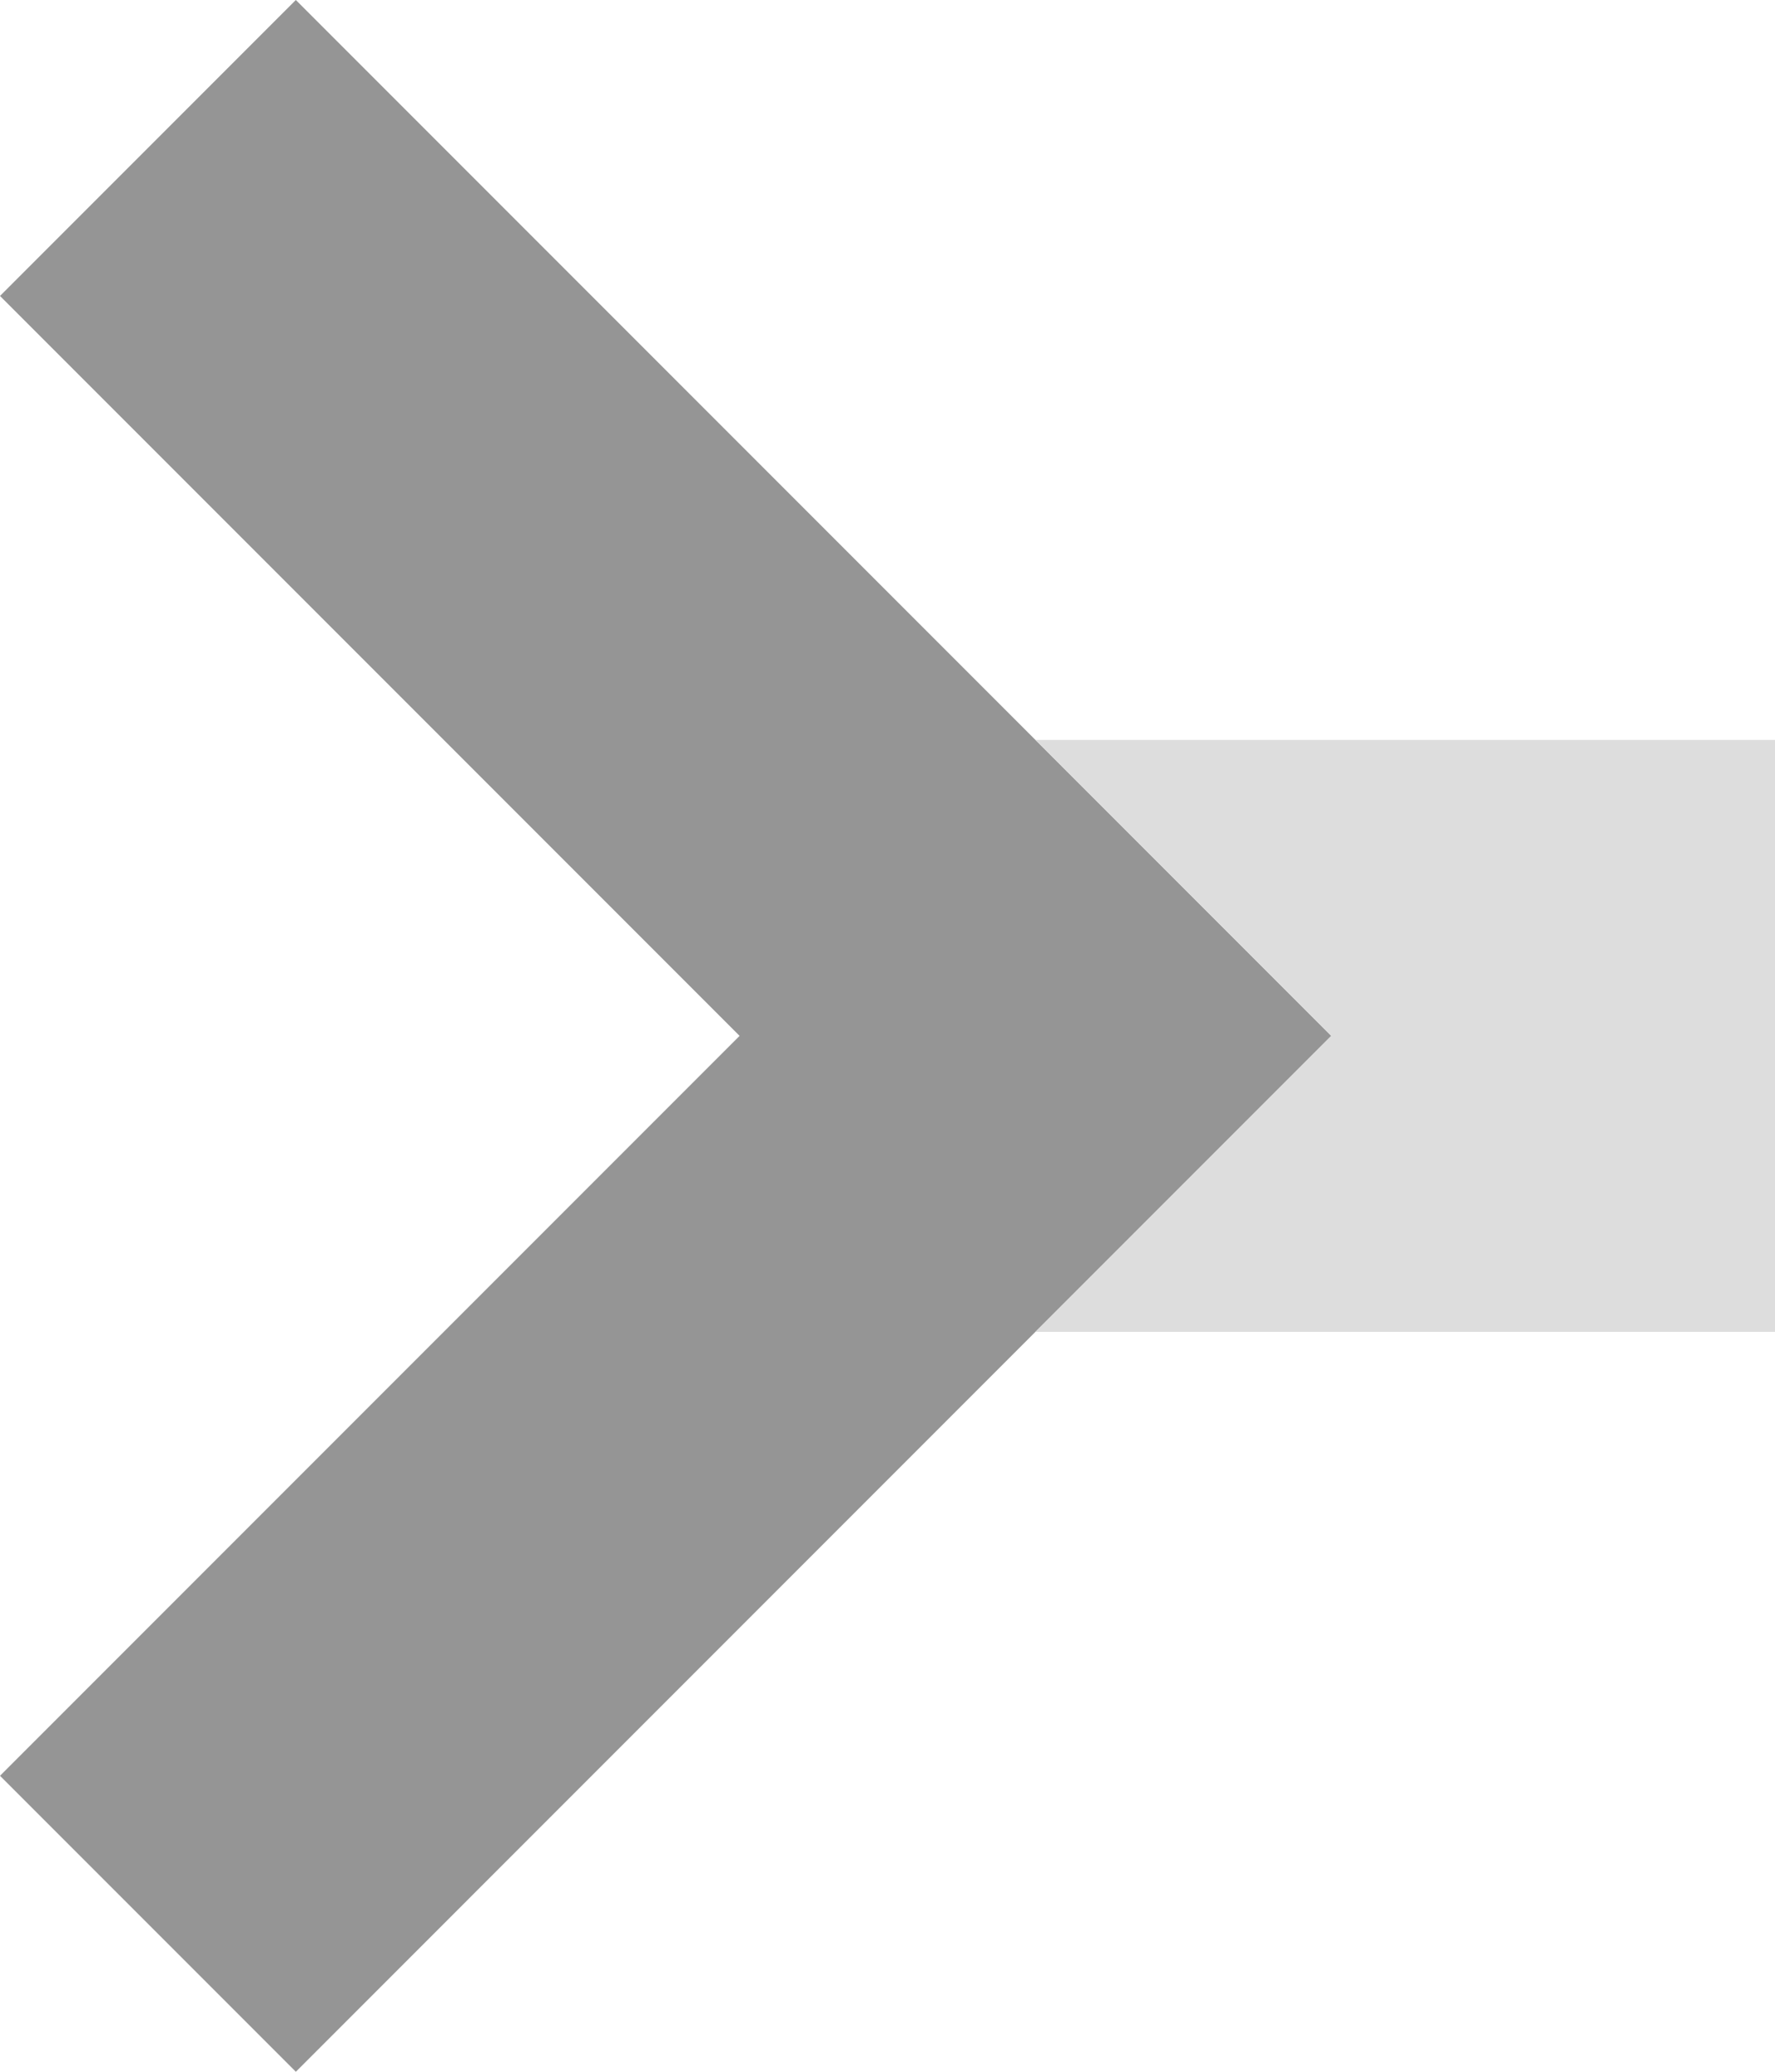
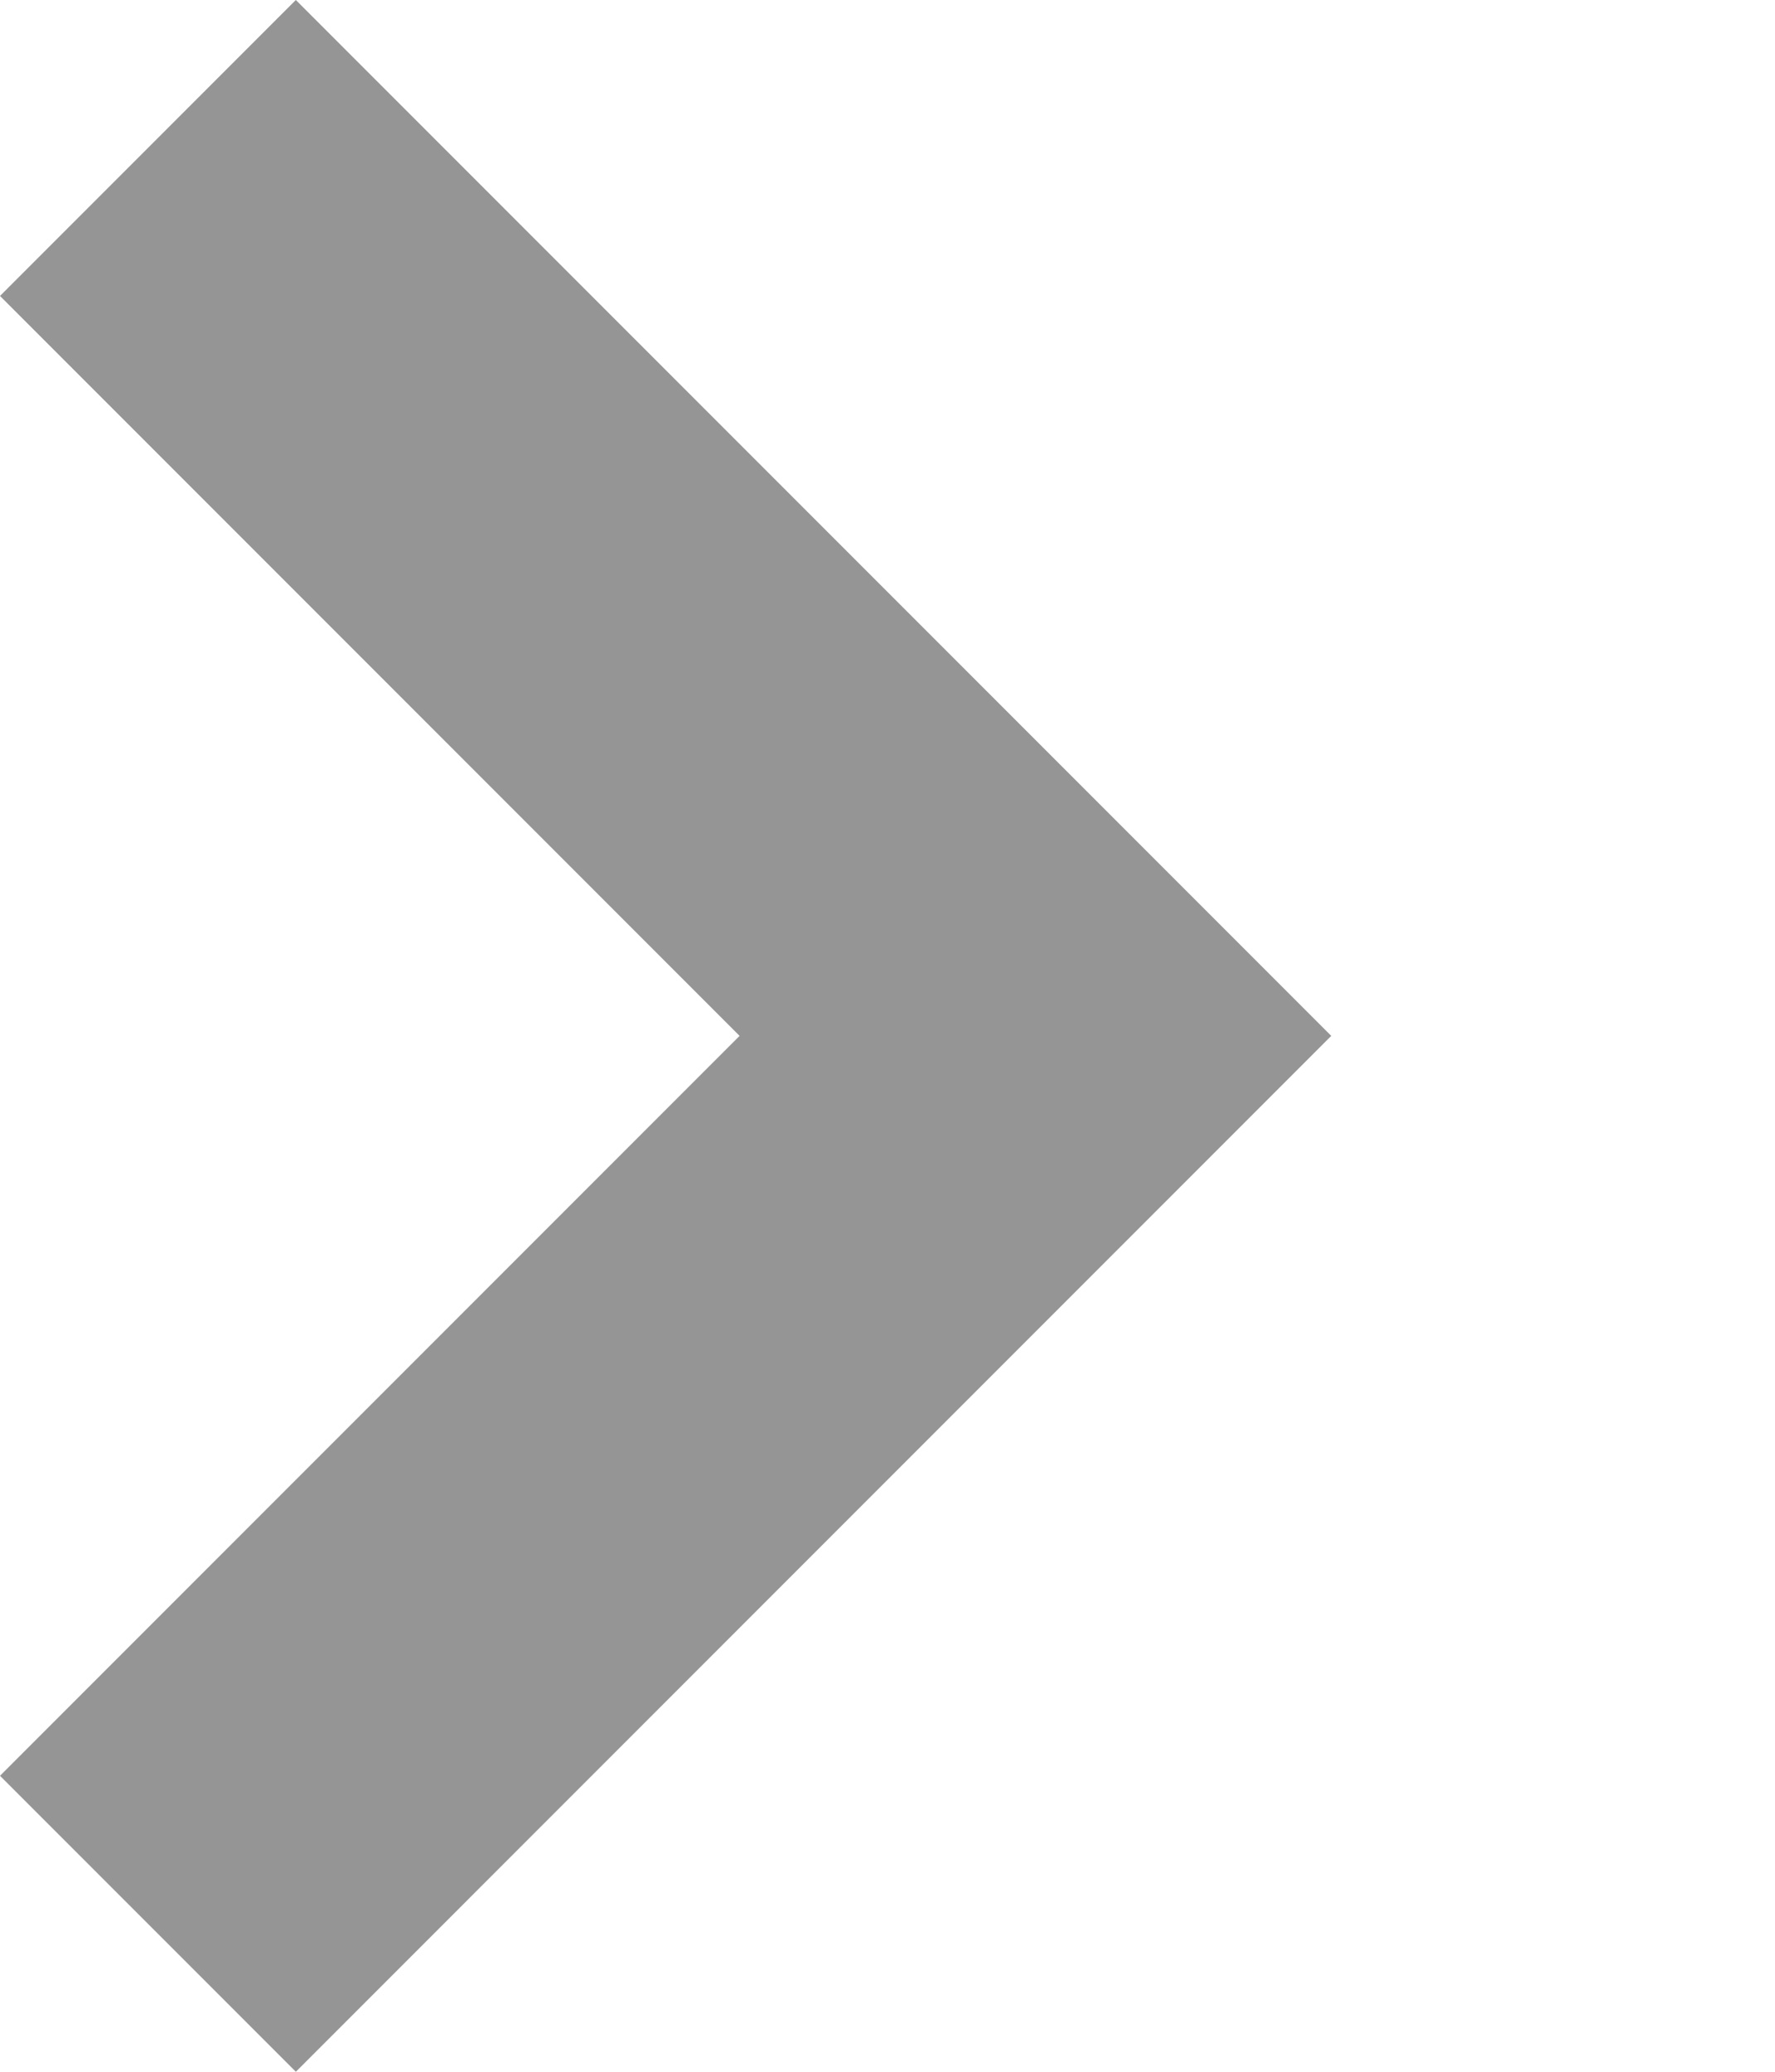
<svg xmlns="http://www.w3.org/2000/svg" fill="none" height="100%" overflow="visible" preserveAspectRatio="none" style="display: block;" viewBox="0 0 12 14" width="100%">
  <g id="Group 4554">
    <path clip-rule="evenodd" d="M5 7L0 2L2 0L9 7L2 14L0 12L5 7Z" fill="#959595" fill-rule="evenodd" id="icon" />
-     <path clip-rule="evenodd" d="M9 7L7 5H12V9H7L9 7Z" fill="#DDDDDD" fill-rule="evenodd" id="icon_2" />
  </g>
</svg>